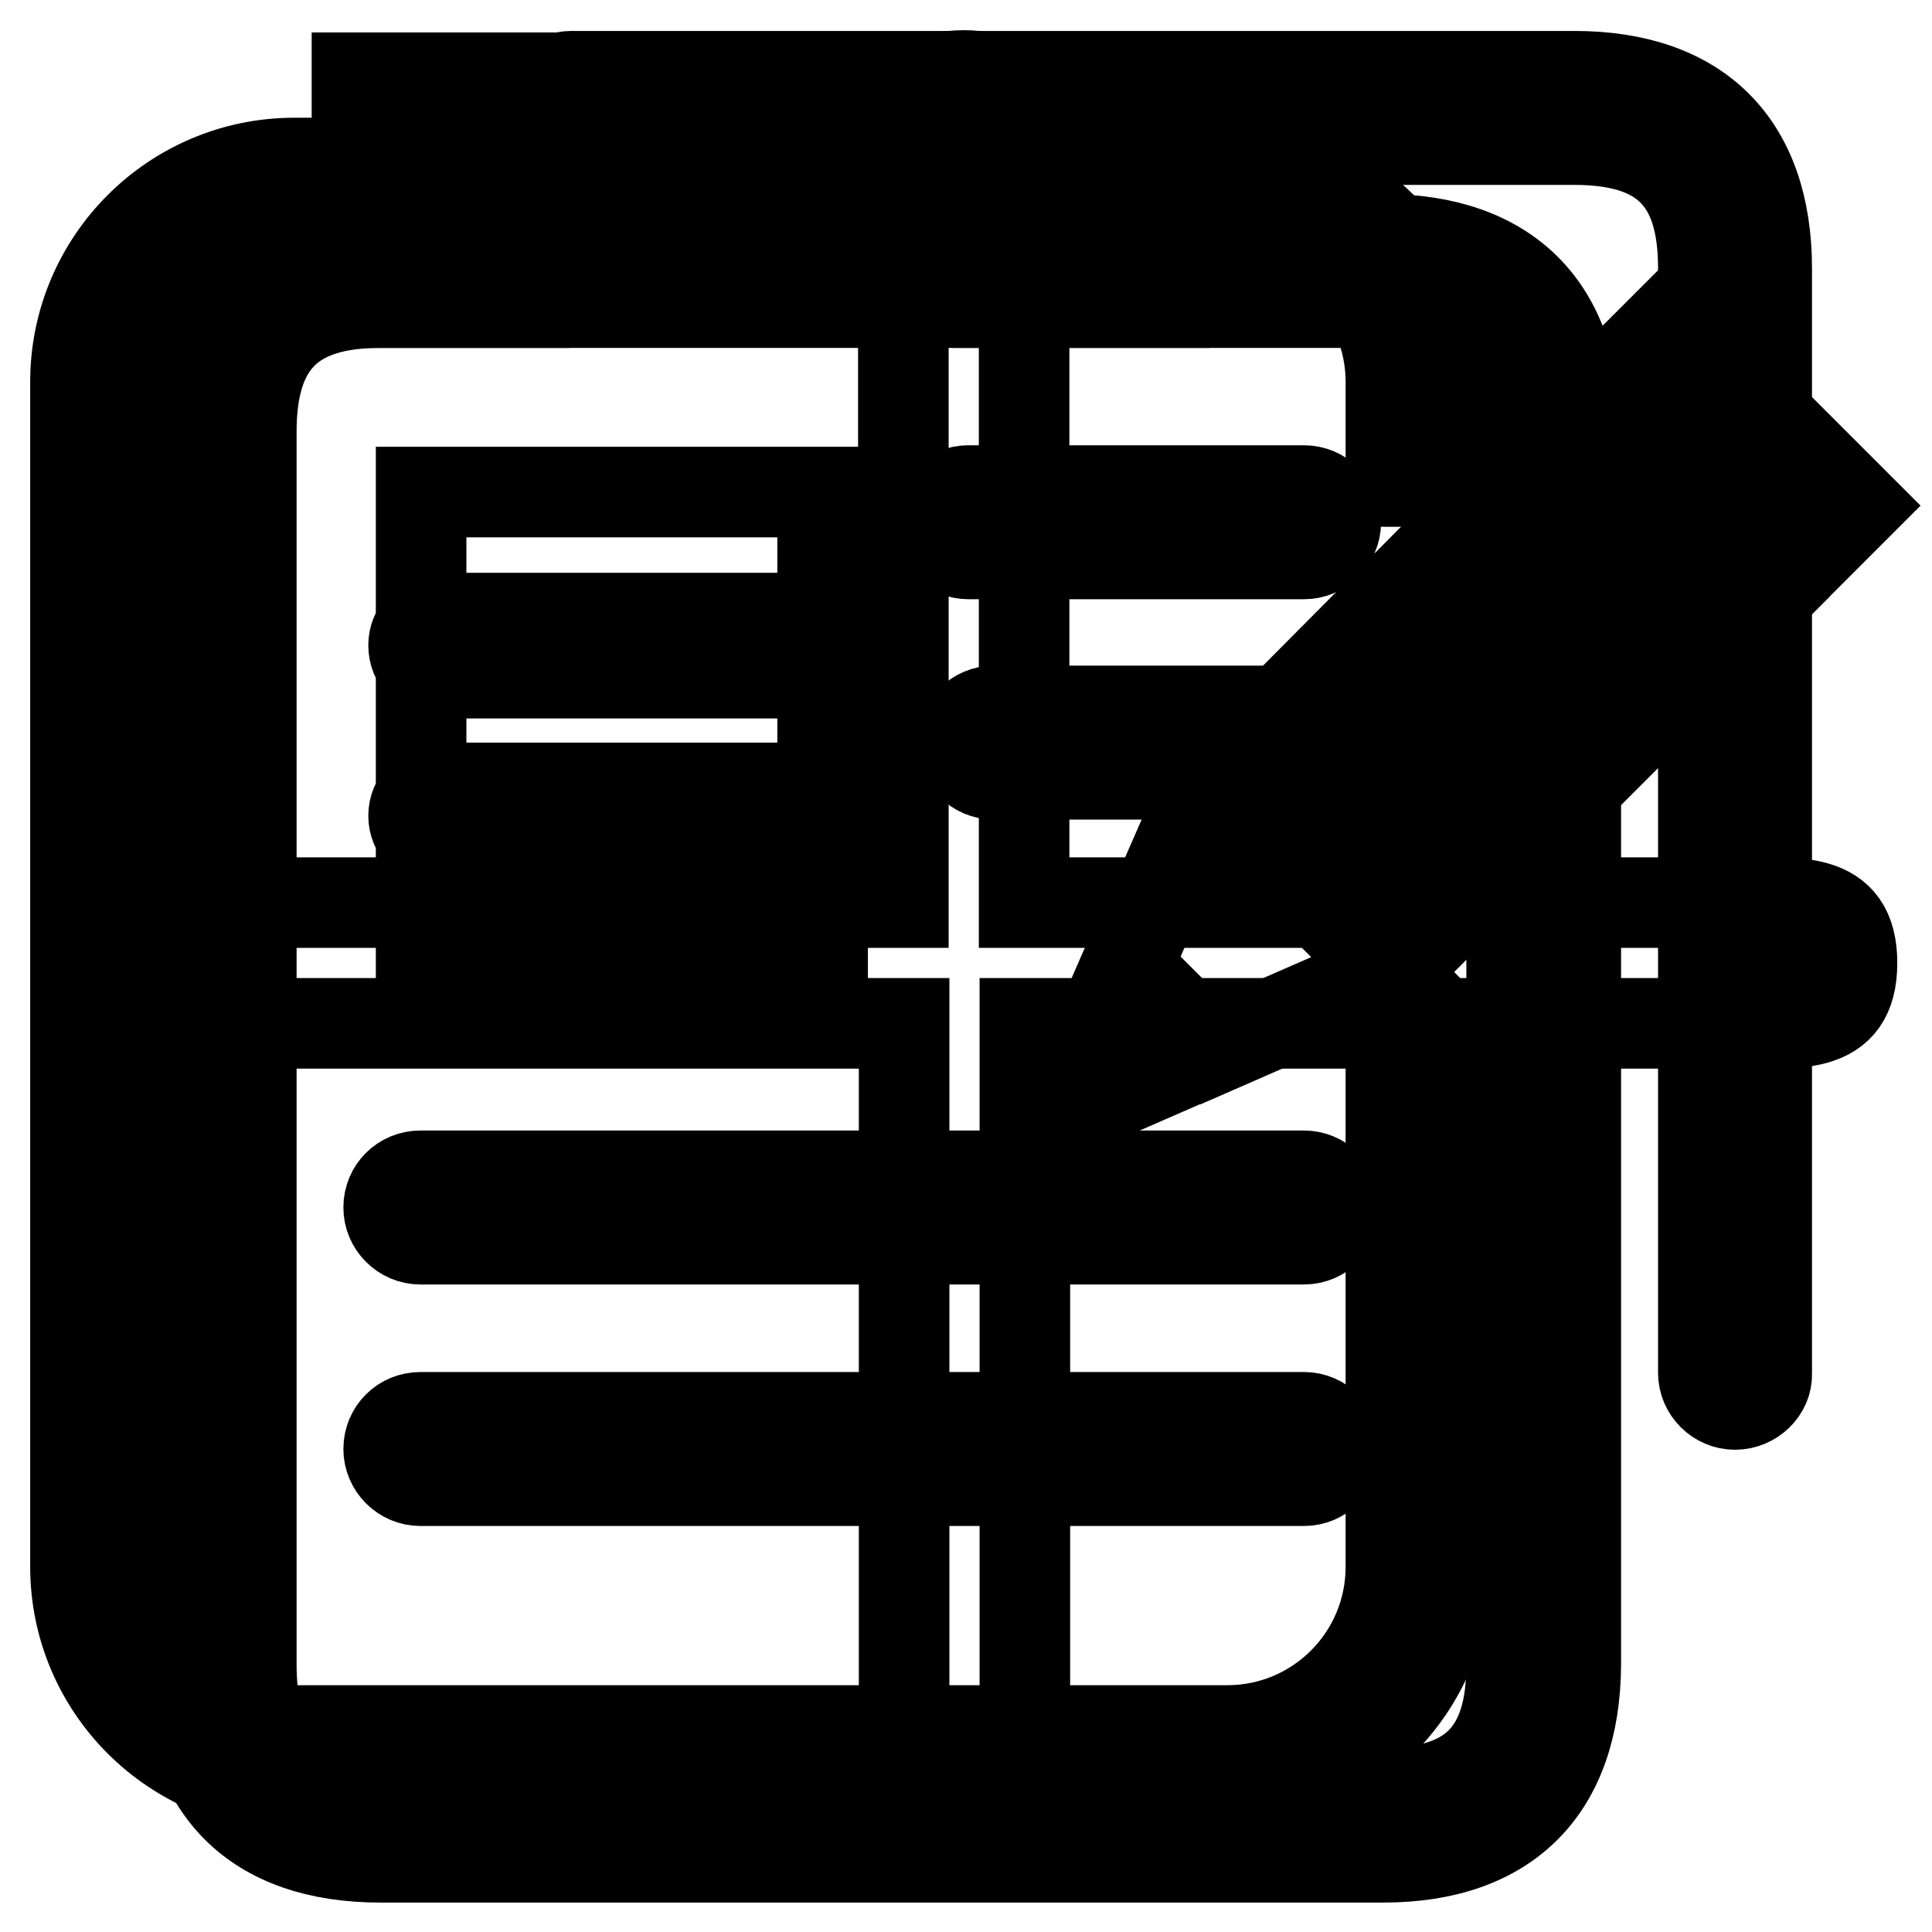
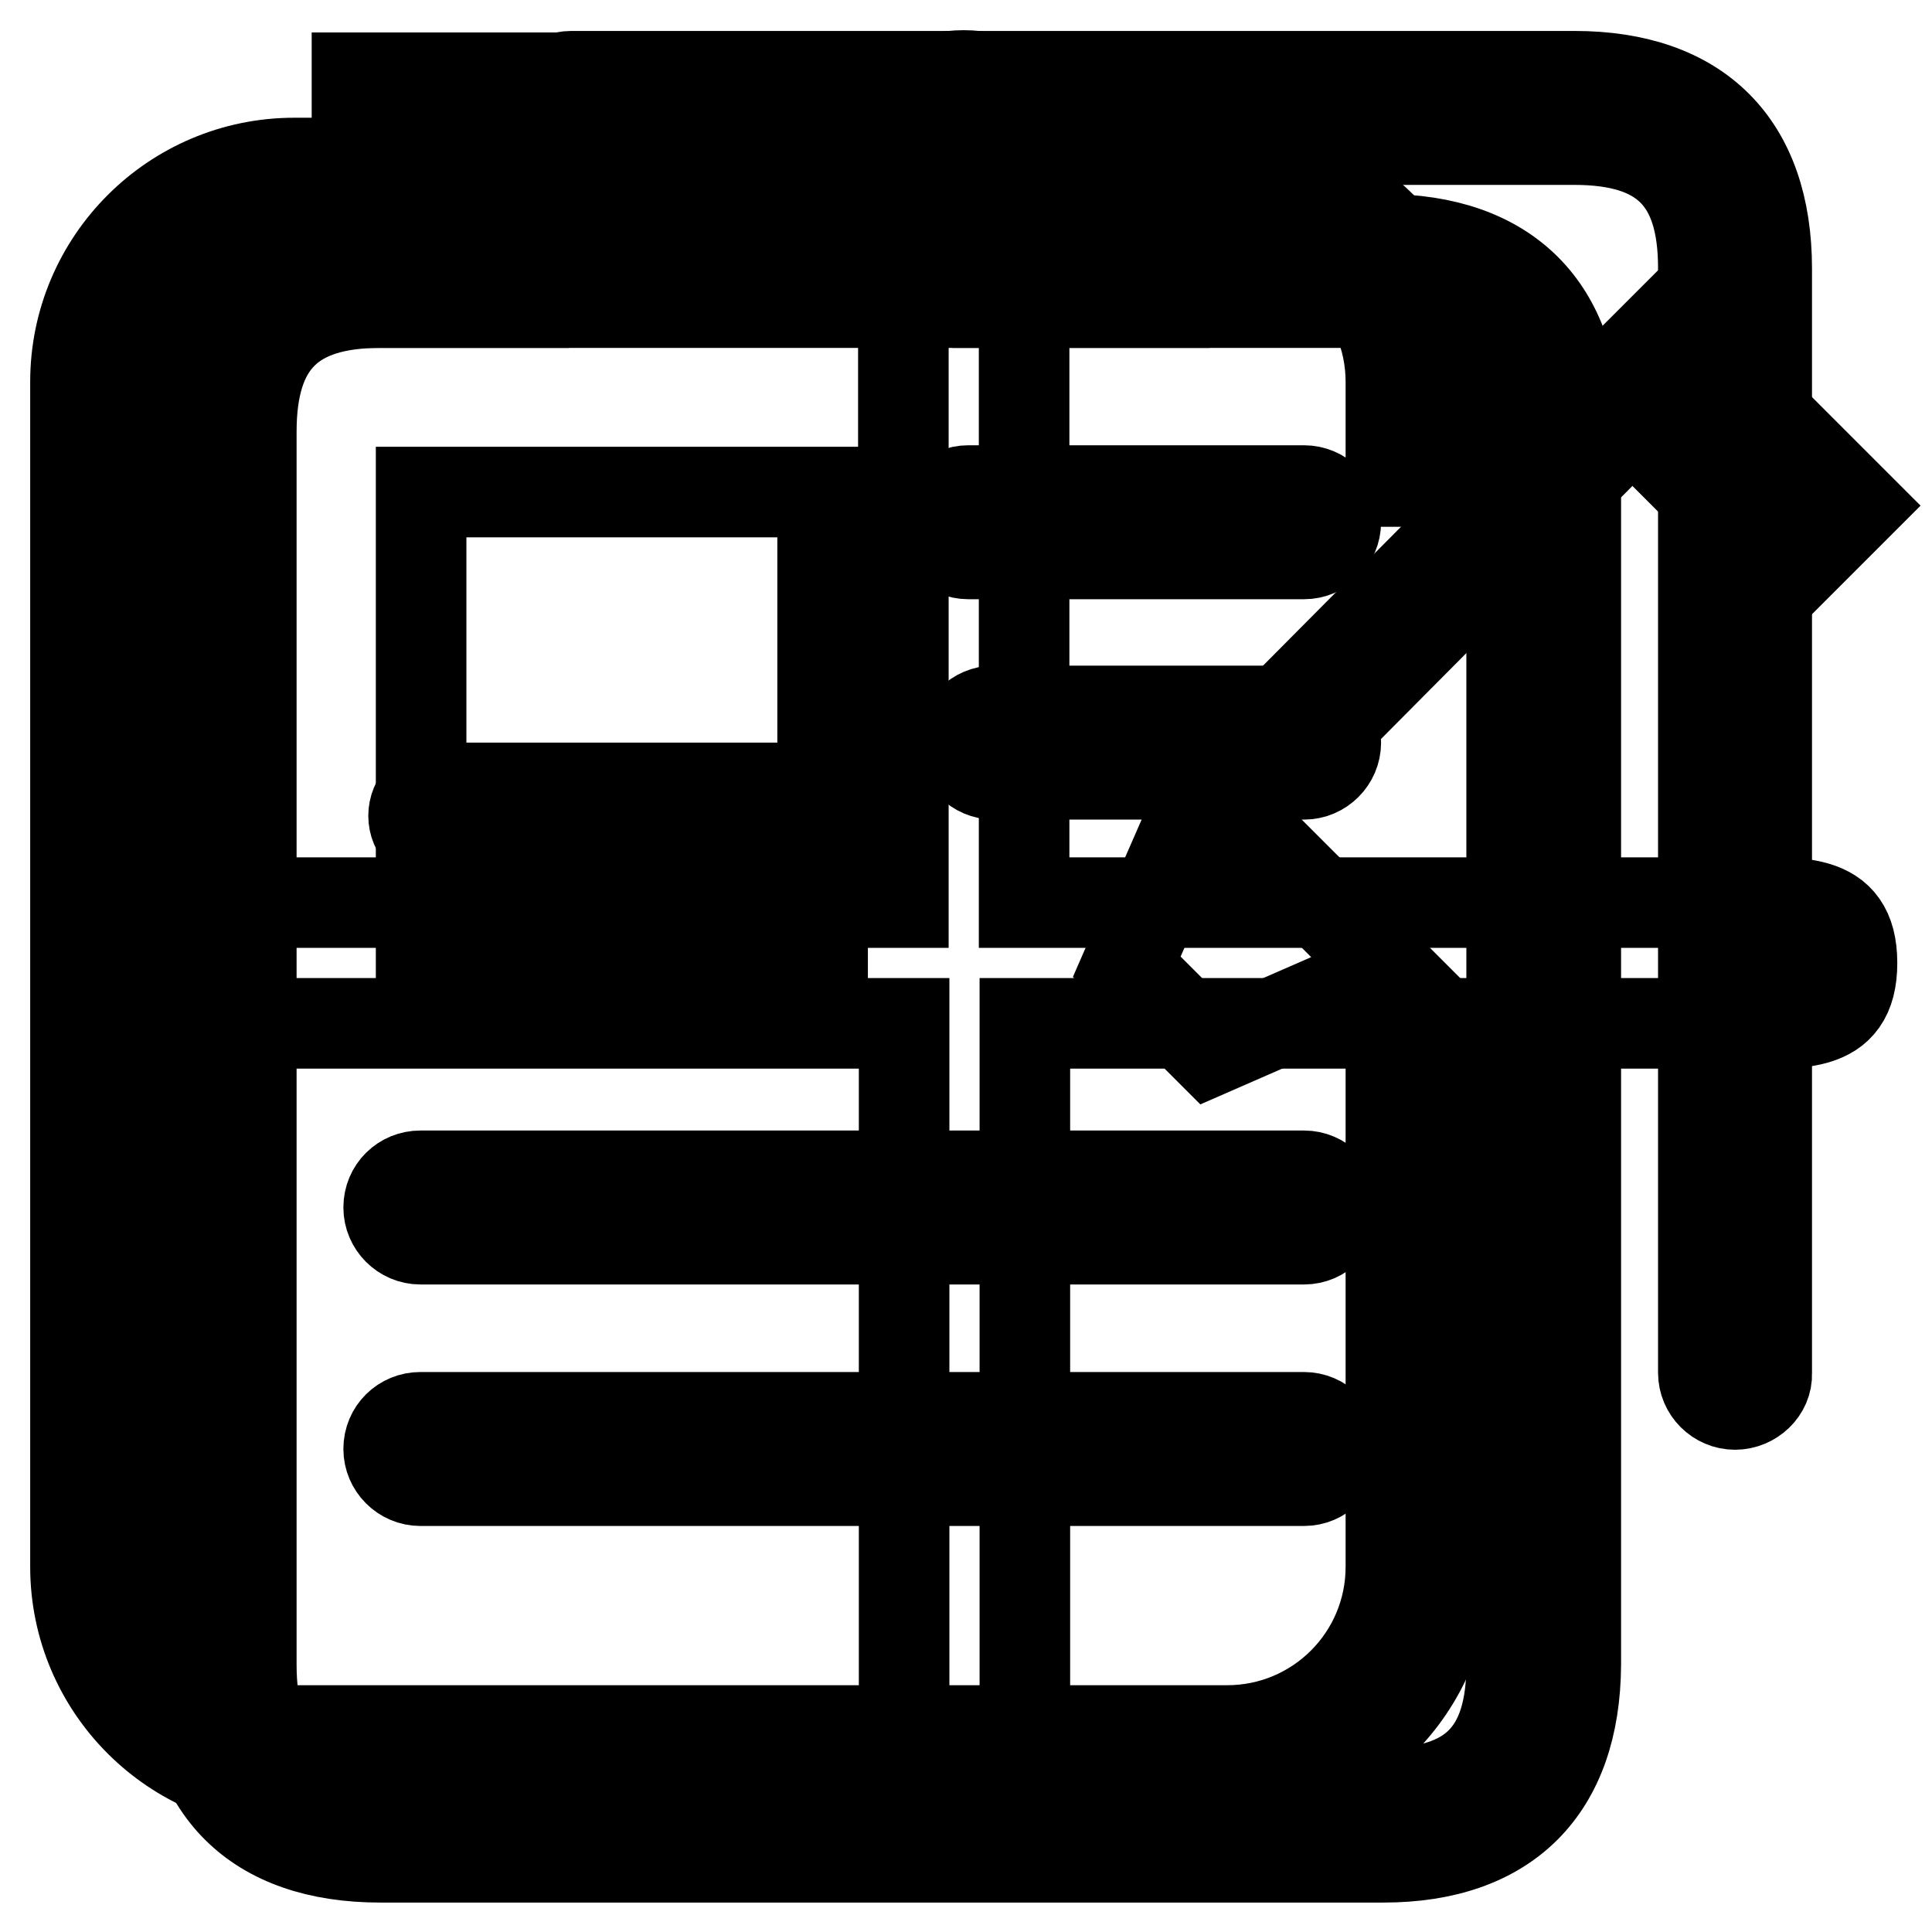
<svg xmlns="http://www.w3.org/2000/svg" version="1.1" x="0px" y="0px" viewBox="0 0 256 256" enable-background="new 0 0 256 256" xml:space="preserve">
  <g>
    <g>
      <path stroke-width="12" fill-opacity="0" stroke="#000000" d="M193.3,128.5" />
      <path stroke-width="12" fill-opacity="0" stroke="#000000" d="M179.8,147" />
      <path stroke-width="12" fill-opacity="0" stroke="#000000" d="M185.8,65.8L185.8,65.8L185.8,65.8z" />
-       <path stroke-width="12" fill-opacity="0" stroke="#000000" d="M239.1,82.7" />
-       <path stroke-width="12" fill-opacity="0" stroke="#000000" d="M187.4,125.6l-3.3-3.3l46.6-46.7L234,79L187.4,125.6z" />
-       <path stroke-width="12" fill-opacity="0" stroke="#000000" d="M218,63l8.4,8.4L179.7,118l-8.4-8.4L218,63L218,63z" />
      <path stroke-width="12" fill-opacity="0" stroke="#000000" d="M209.4,54.4l4.2,4.2l-46.5,46.8l-4.2-4.2L209.4,54.4z" />
      <path stroke-width="12" fill-opacity="0" stroke="#000000" d="M149.3,128.1l11.1,11.1l23.8-10.4l-24.5-24.5L149.3,128.1z" />
-       <path stroke-width="12" fill-opacity="0" stroke="#000000" d="M140.6,147.8l16.5-7.2l-9.3-9.3L140.6,147.8z" />
      <path stroke-width="12" fill-opacity="0" stroke="#000000" d="M212.2,51.8l9.3-9.3L246,67l-9.3,9.3L212.2,51.8z" />
      <path stroke-width="12" fill-opacity="0" stroke="#000000" d="M47.3,30.2h22.1v9.9H47.3V30.2L47.3,30.2z" />
      <path stroke-width="12" fill-opacity="0" stroke="#000000" d="M47.3,10.3h22.1v9.9H47.3V10.3L47.3,10.3z" />
      <path stroke-width="12" fill-opacity="0" stroke="#000000" d="M132.2,10.3h22.1v9.9h-22.1V10.3z" />
      <path stroke-width="12" fill-opacity="0" stroke="#000000" d="M132.2,30.2h22.1v9.9h-22.1V30.2z" />
      <path stroke-width="12" fill-opacity="0" stroke="#000000" d="M162.6,236.6H39c-16,0-29-13-29-29v-157c0-16,13-29,29-29h123.6c16,0,29,13,29,29v13.2h-7.3V50.6c0-12-9.8-21.7-21.7-21.7H39c-12,0-21.7,9.8-21.7,21.7v157c0,12,9.8,21.7,21.7,21.7h123.6c12,0,21.7-9.7,21.7-21.7v-60.7h7.3v60.7C191.6,223.6,178.6,236.6,162.6,236.6z" />
-       <path stroke-width="12" fill-opacity="0" stroke="#000000" d="M108.7,89.2H58.4c-2,0-3.6-1.6-3.6-3.7c0-2,1.6-3.6,3.6-3.6h50.3c2,0,3.7,1.6,3.7,3.7C112.3,87.5,110.7,89.2,108.7,89.2z" />
      <path stroke-width="12" fill-opacity="0" stroke="#000000" d="M108.7,111.7H58.4c-2,0-3.6-1.6-3.6-3.6c0-2,1.6-3.7,3.6-3.7h50.3c2,0,3.7,1.6,3.7,3.7C112.3,110.1,110.7,111.7,108.7,111.7z" />
      <path stroke-width="12" fill-opacity="0" stroke="#000000" d="M229,135.6h-93.2v93.2c0,9.1,1.1,16.4-8,16.4c-9.1,0-8-7.4-8-16.4v-93.2H26.5c-9.1,0-16.4,1.1-16.4-8c0-9.1,7.4-8,16.4-8h93.2V26.4c0-9.1-1.1-16.4,8-16.4c9.1,0,8,7.4,8,16.4v93.2H229c9.1,0,16.4-1.1,16.4,8C245.4,136.7,238.1,135.6,229,135.6" />
      <path stroke-width="12" fill-opacity="0" stroke="#000000" d="M55.8,65.2H109v65.5H55.8V65.2L55.8,65.2z" />
      <path stroke-width="12" fill-opacity="0" stroke="#000000" d="M172.8,196.2H55.7c-2.3,0-4.2-1.9-4.2-4.2c0-2.4,1.9-4.2,4.2-4.2h117.1c2.3,0,4.2,1.9,4.2,4.2C177,194.3,175.1,196.2,172.8,196.2z M172.8,164.2H55.7c-2.3,0-4.2-1.9-4.2-4.2c0-2.4,1.9-4.2,4.2-4.2h117.1c2.3,0,4.2,1.9,4.2,4.2C177,162.3,175.1,164.2,172.8,164.2z M172.8,102.6h-41.1c-2.3,0-4.2-1.9-4.2-4.2s1.9-4.2,4.2-4.2h41.1c2.3,0,4.2,1.9,4.2,4.2S175.1,102.6,172.8,102.6z M172.8,73.4h-44.5c-2.3,0-4.2-1.9-4.2-4.2s1.9-4.2,4.2-4.2h44.5c2.3,0,4.2,1.9,4.2,4.2S175.1,73.4,172.8,73.4z" />
      <path stroke-width="12" fill-opacity="0" stroke="#000000" d="M183.3,246.1H50.4c-16.5,0-25.6-9-25.6-25.5V57.2c0-16.5,9.1-25.5,25.6-25.5h132.9c16.4,0,25.5,9.1,25.5,25.5v163.4C208.7,237,199.7,246.1,183.3,246.1z M50.4,40.1c-11.8,0-17.1,5.3-17.1,17.1v163.4c0,11.7,5.3,17,17.1,17h132.9c11.7,0,17-5.2,17-17V57.2c0-11.8-5.2-17.1-17-17.1H50.4z M229.9,186.1c-2.3,0-4.2-1.9-4.2-4.2V35.5c0-11.8-5.3-17-17.1-17H75.7c-2.3,0-4.2-1.9-4.2-4.2c0-2.3,1.9-4.2,4.2-4.2h132.9c16.5,0,25.5,9.1,25.5,25.5v146.4C234.2,184.2,232.2,186.1,229.9,186.1z" />
    </g>
  </g>
</svg>